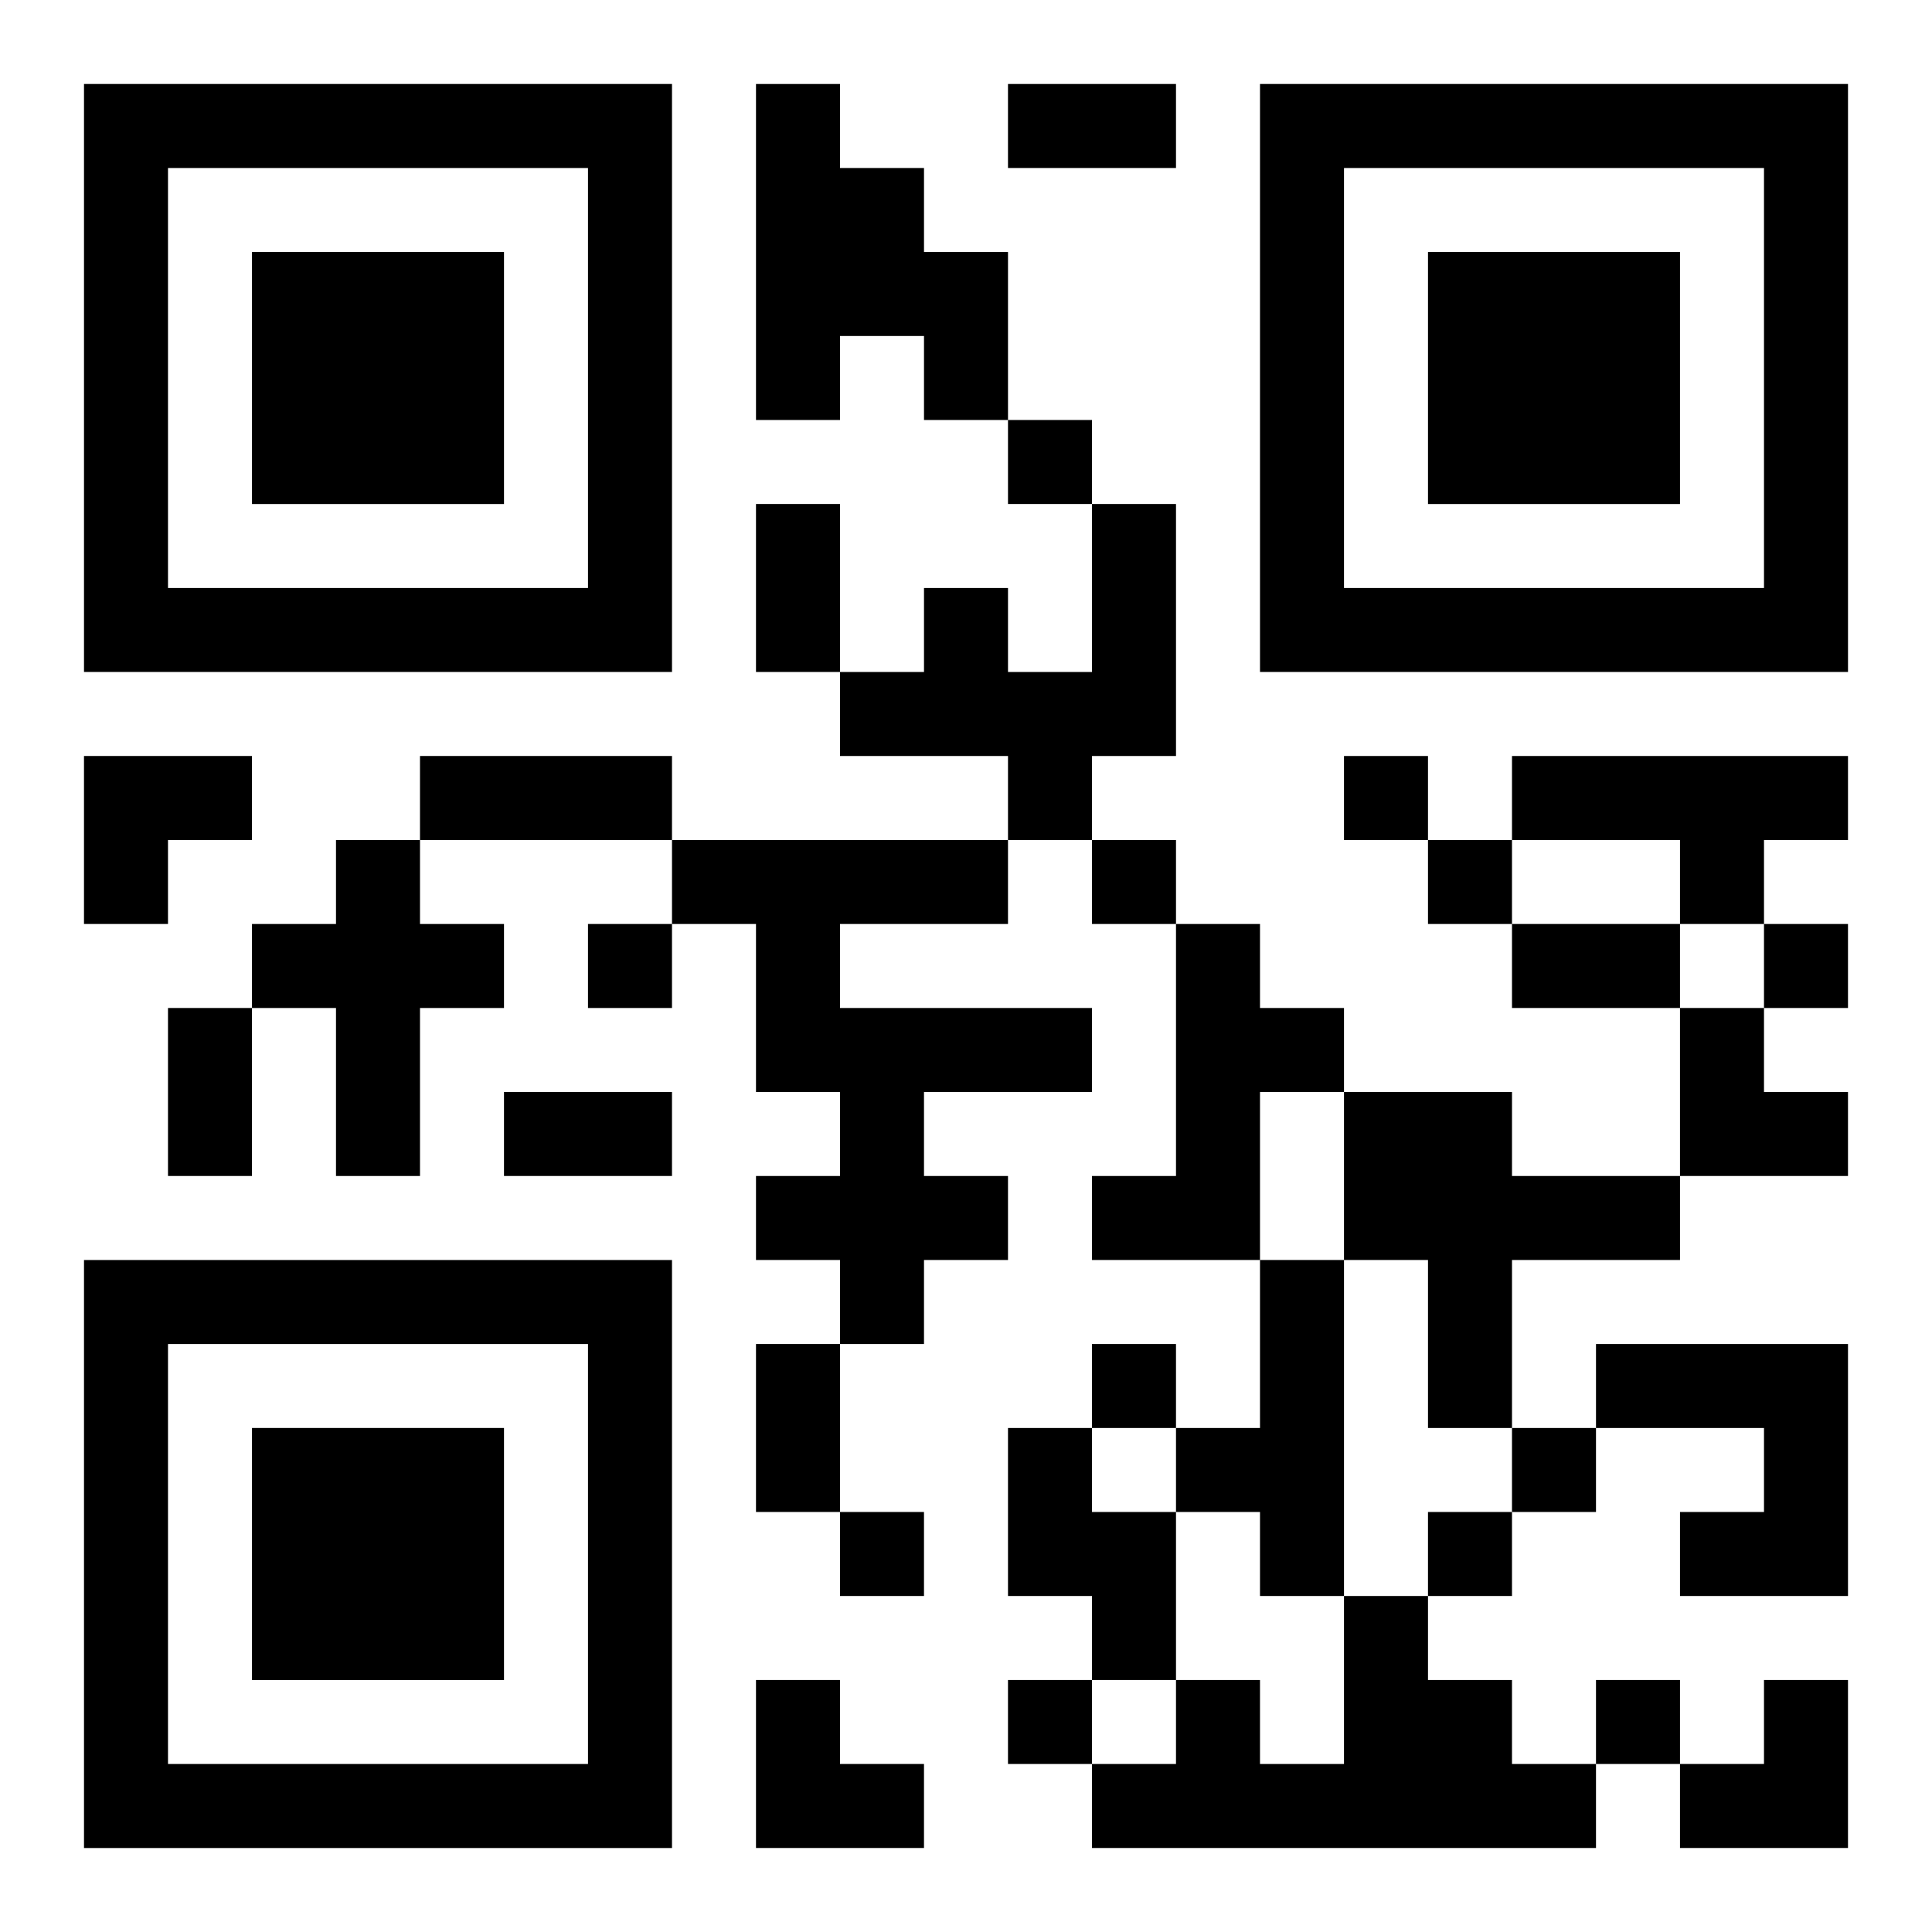
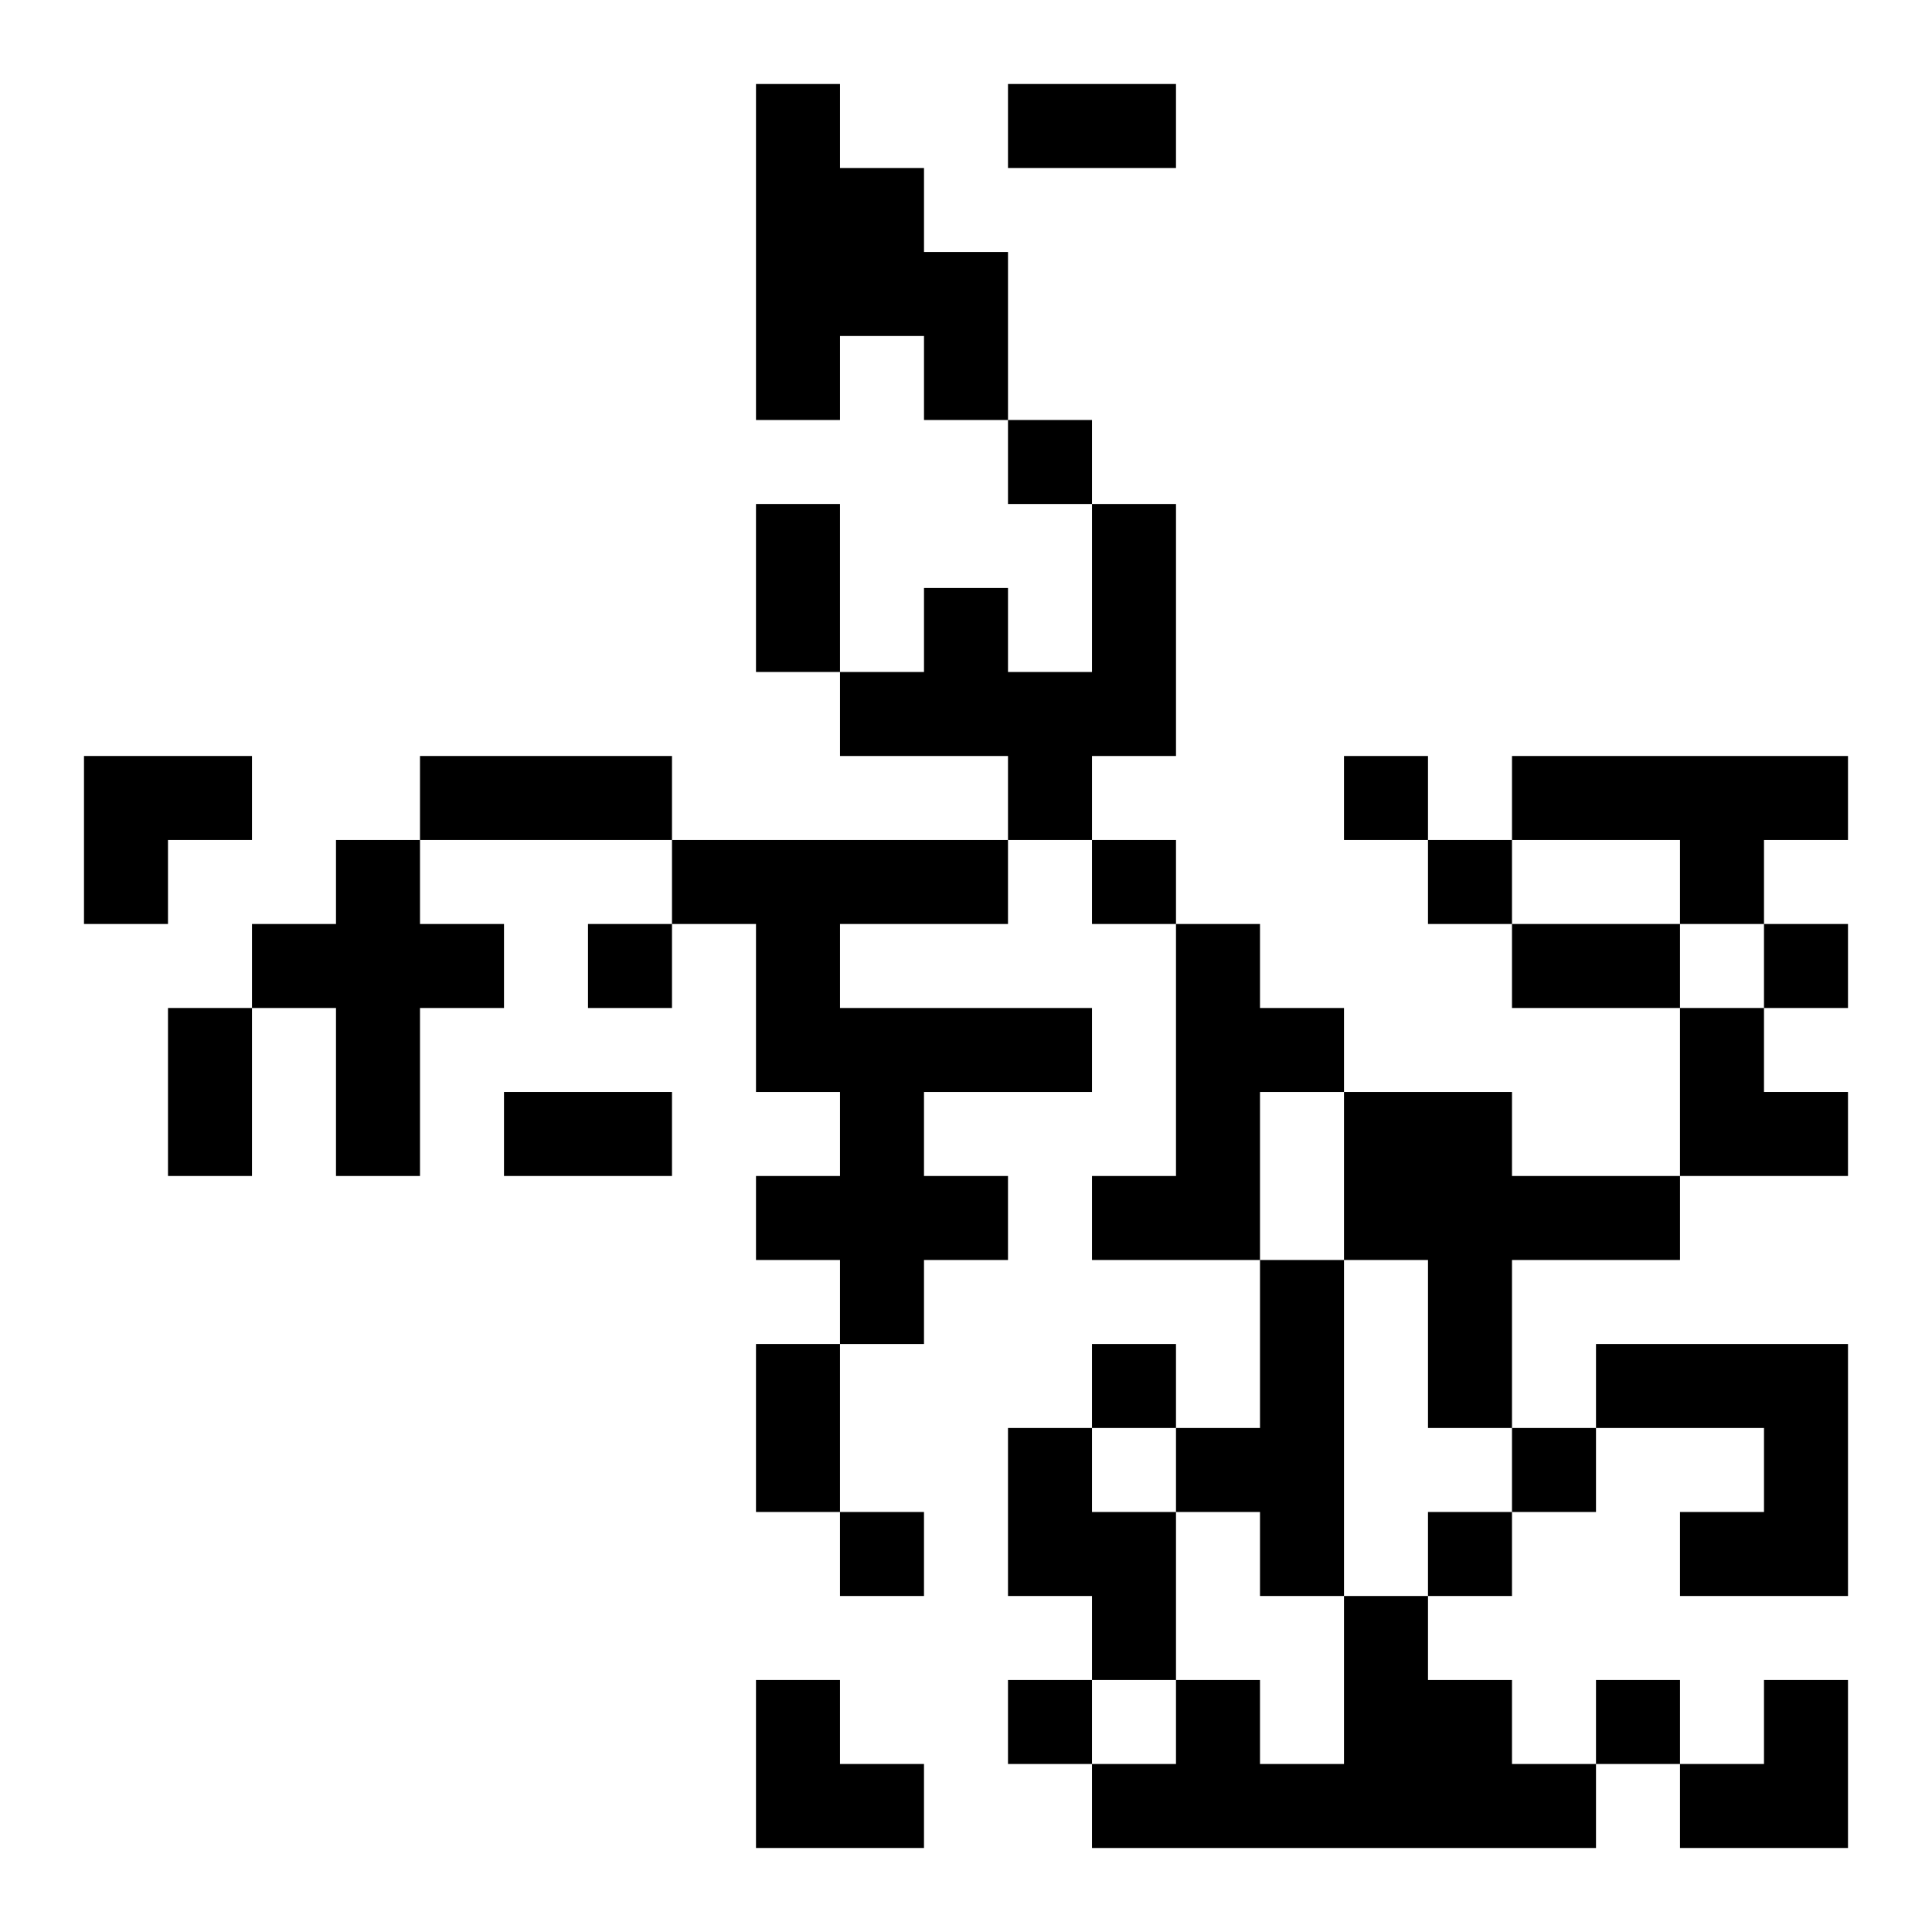
<svg xmlns="http://www.w3.org/2000/svg" xmlns:xlink="http://www.w3.org/1999/xlink" width="250" height="250" baseProfile="full" version="1.1" viewBox="-1 -1 23 23">
  <symbol id="a">
-     <path d="m0 7v7h7v-7h-7zm1 1h5v5h-5v-5zm1 1v3h3v-3h-3z" />
-   </symbol>
+     </symbol>
  <use y="-7" xlink:href="#a" />
  <use y="7" xlink:href="#a" />
  <use x="14" y="-7" xlink:href="#a" />
  <path d="m8 0h1v1h1v1h1v2h-1v-1h-1v1h-1v-4m4 5h1v3h-1v1h-1v-1h-2v-1h1v-1h1v1h1v-2m5 3h4v1h-1v1h-1v-1h-2v-1m-14 1h1v1h1v1h-1v2h-1v-2h-1v-1h1v-1m4 0h4v1h-2v1h3v1h-2v1h1v1h-1v1h-1v-1h-1v-1h1v-1h-1v-2h-1v-1m6 1h1v1h1v1h-1v2h-2v-1h1v-3m2 2h2v1h2v1h-2v2h-1v-2h-1v-2m-1 2h1v4h-1v-1h-1v-1h1v-2m4 1h3v3h-2v-1h1v-1h-2v-1m-7 1h1v1h1v2h-1v-1h-1v-2m4 2h1v1h1v1h1v1h-6v-1h1v-1h1v1h1v-2m-4-14v1h1v-1h-1m4 4v1h1v-1h-1m-3 1v1h1v-1h-1m4 0v1h1v-1h-1m-10 1v1h1v-1h-1m14 0v1h1v-1h-1m-8 5v1h1v-1h-1m5 1v1h1v-1h-1m-8 1v1h1v-1h-1m7 0v1h1v-1h-1m-5 2v1h1v-1h-1m7 0v1h1v-1h-1m-7-19h2v1h-2v-1m-3 5h1v2h-1v-2m-4 3h3v1h-3v-1m13 2h2v1h-2v-1m-16 1h1v2h-1v-2m4 1h2v1h-2v-1m3 3h1v2h-1v-2m-8-7h2v1h-1v1h-1zm19 3h1v1h1v1h-2zm-11 8h1v1h1v1h-2zm11 0m1 0h1v2h-2v-1h1z" />
</svg>